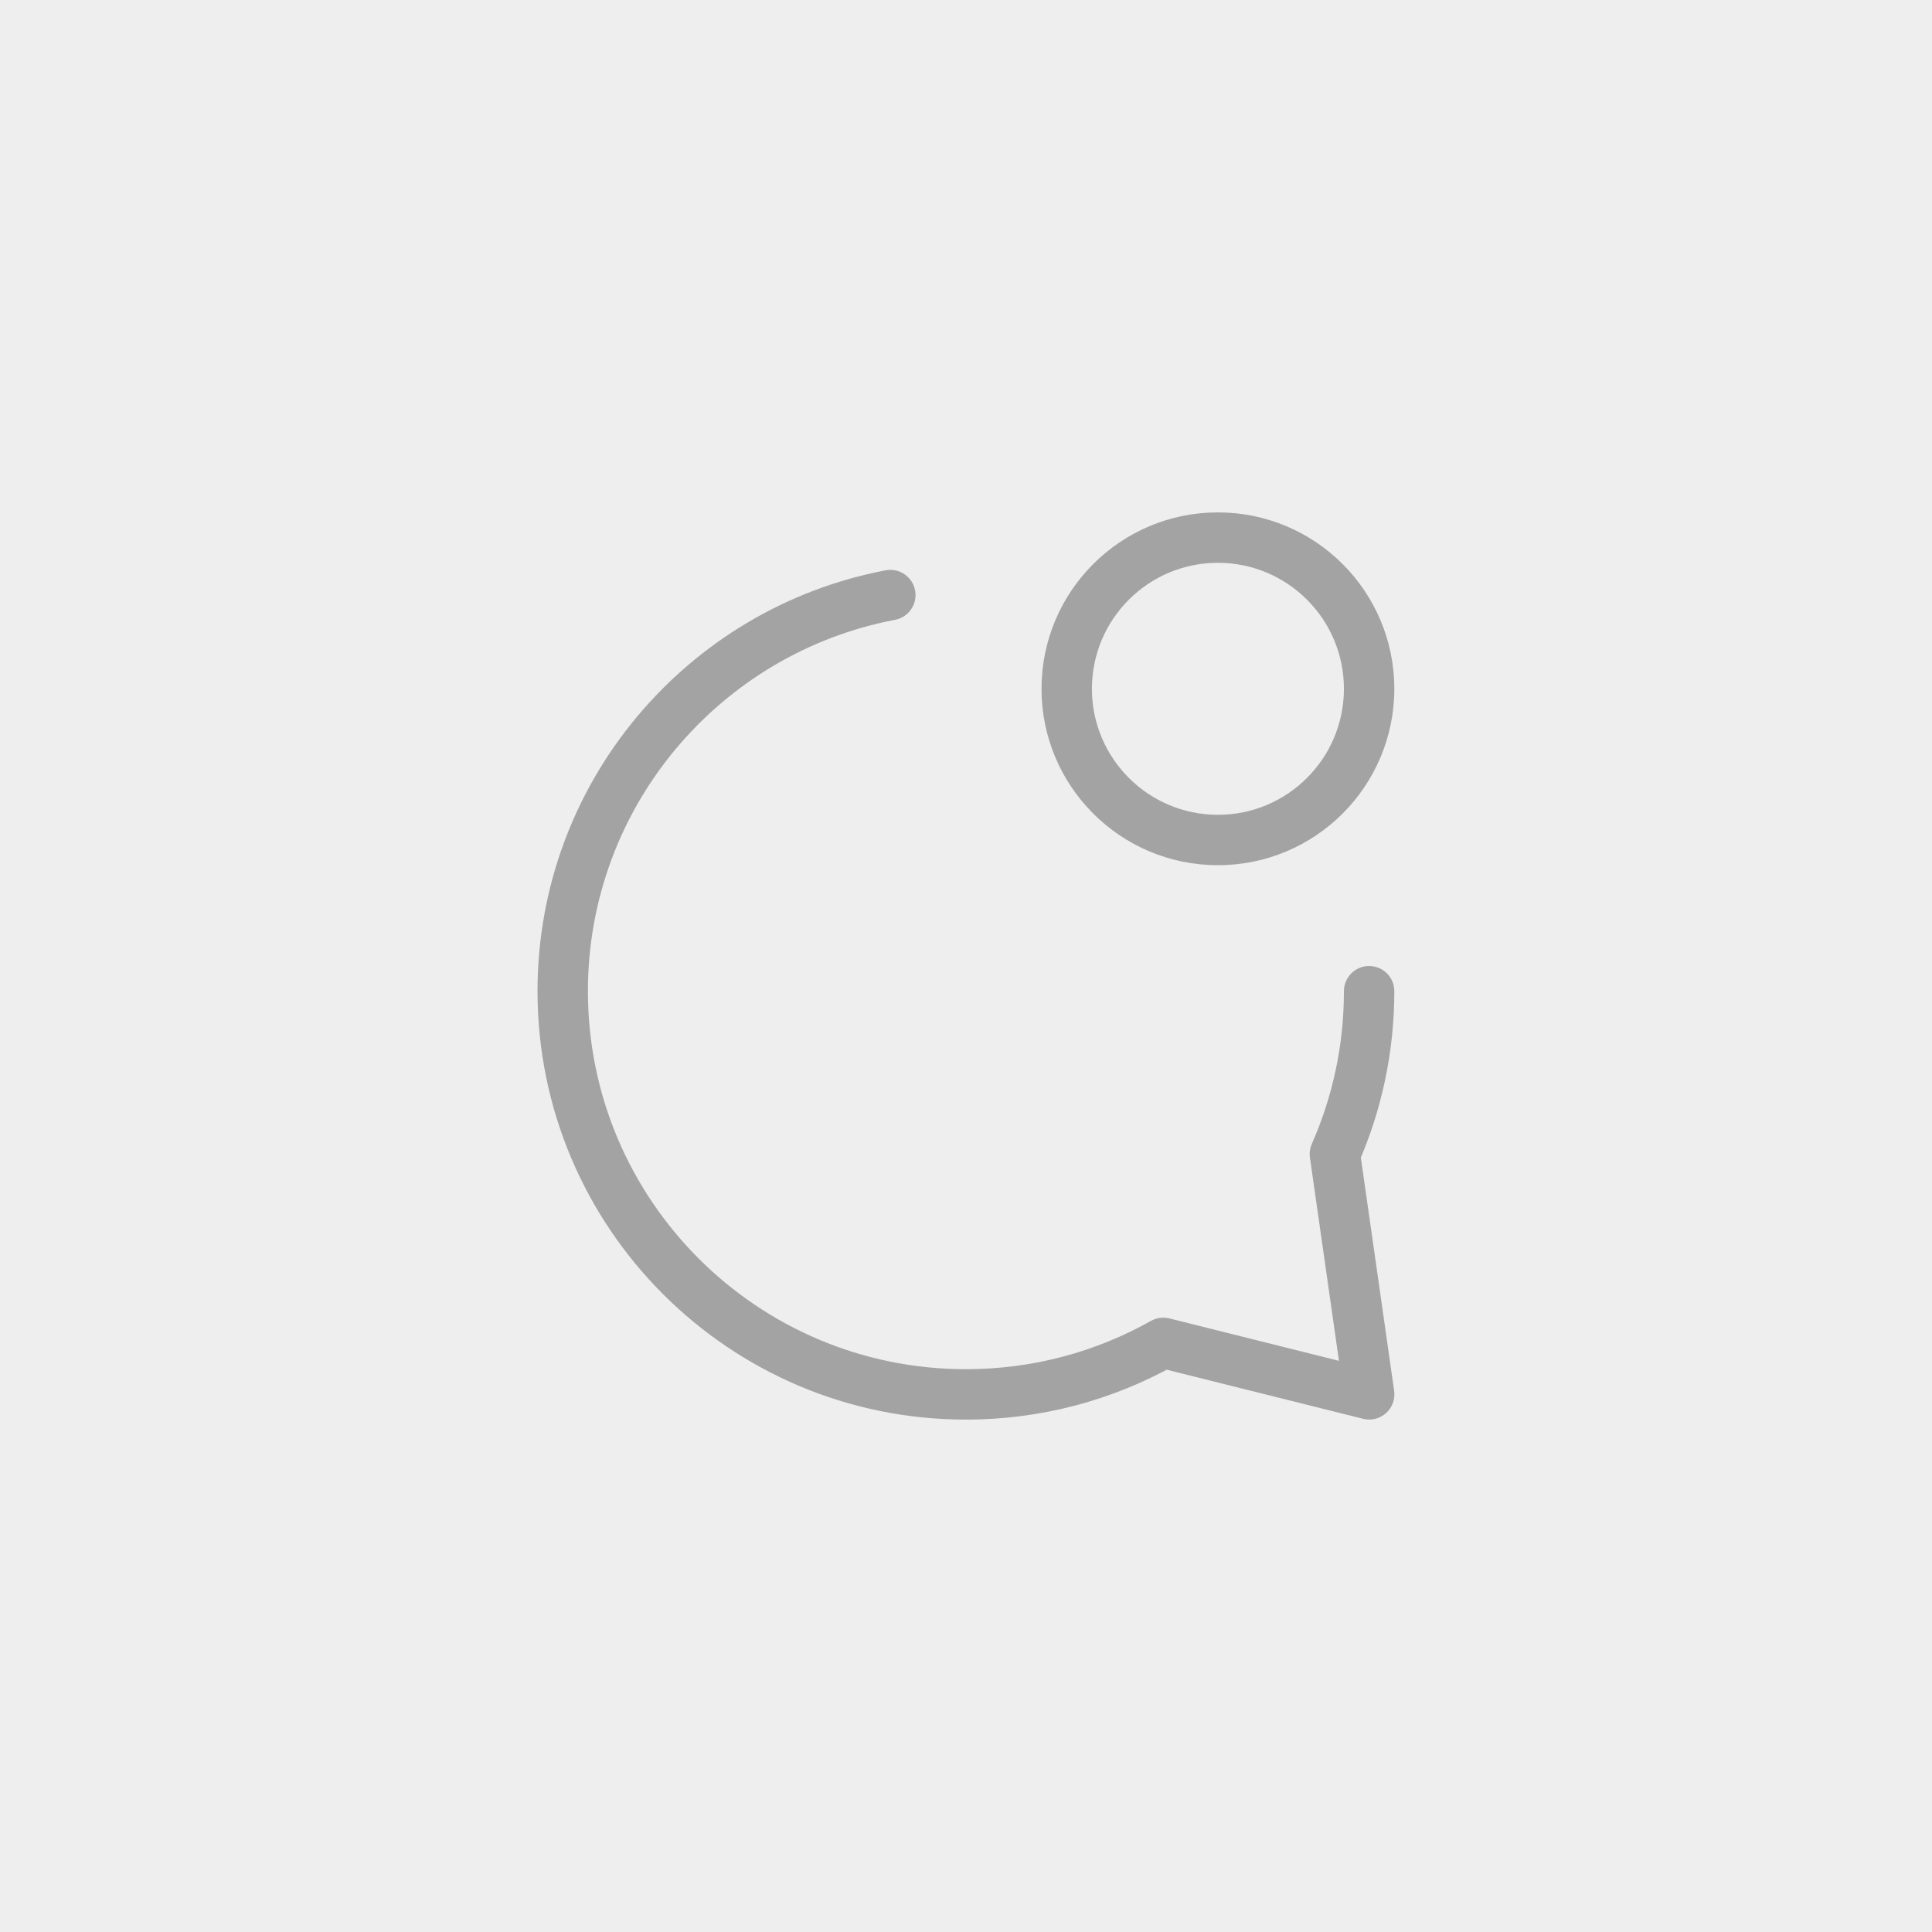
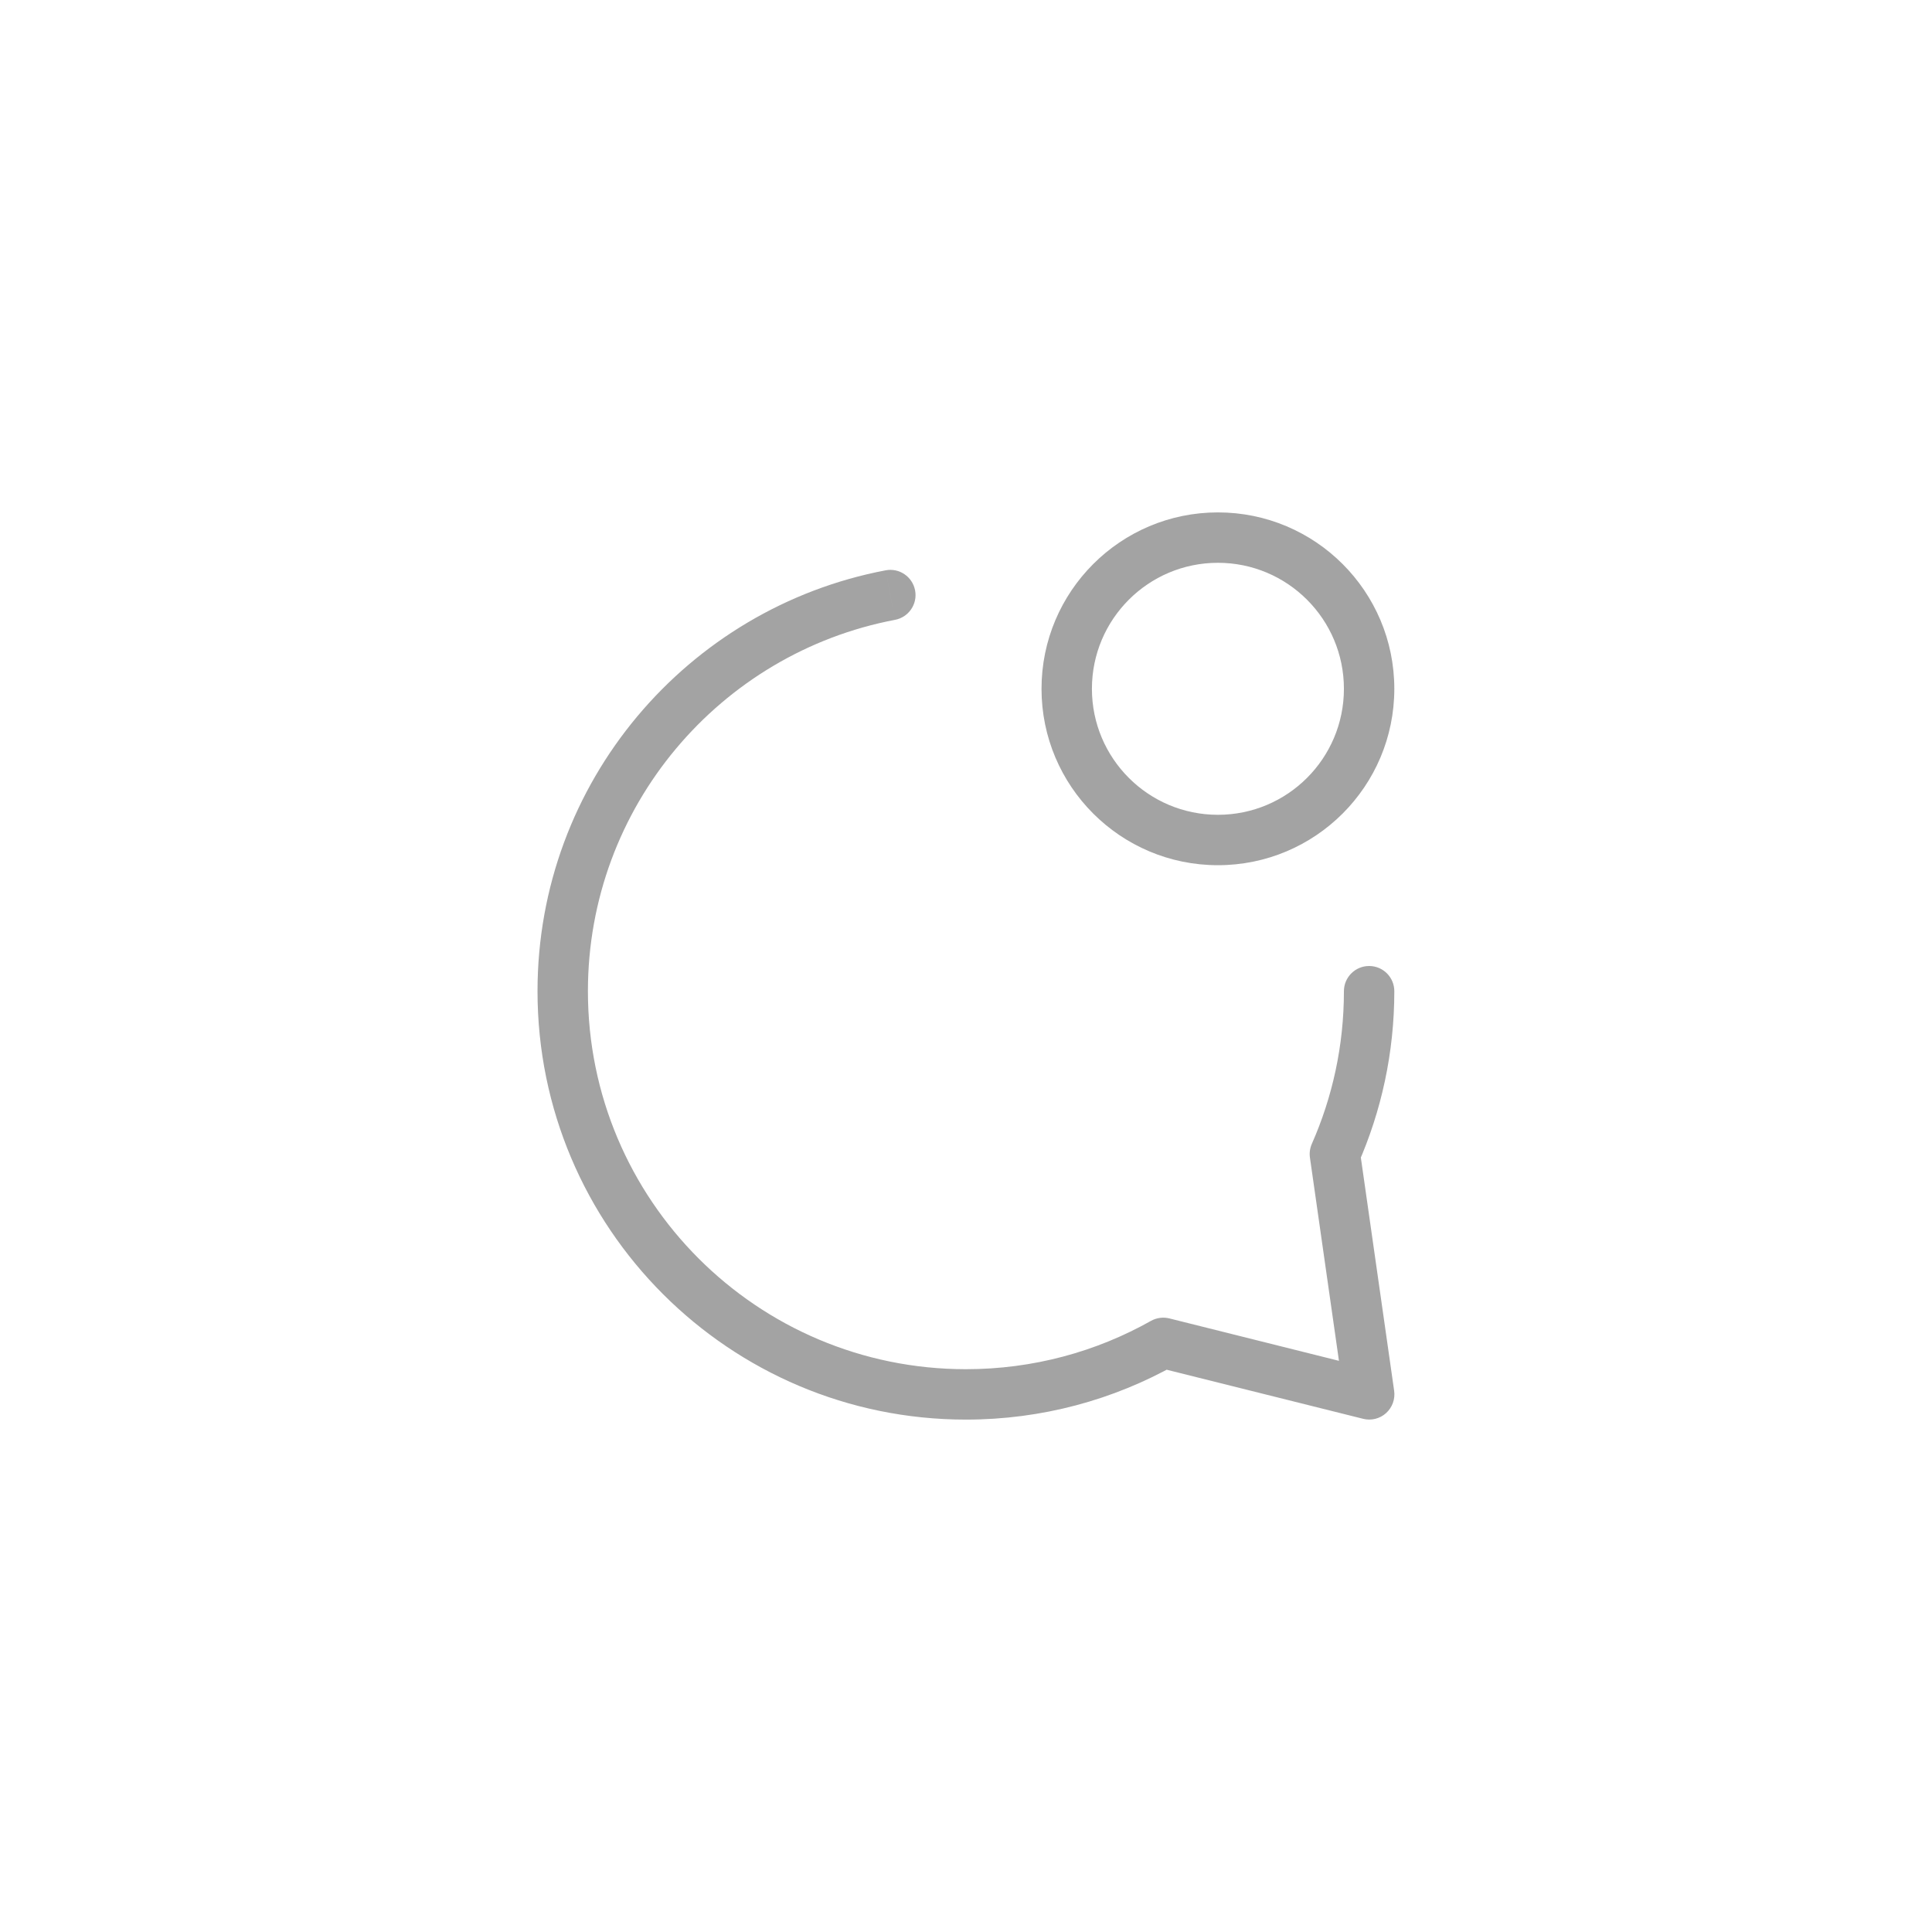
<svg xmlns="http://www.w3.org/2000/svg" width="46" height="46" viewBox="0 0 46 46" fill="none">
-   <rect width="46" height="46" fill="#EEEEEE" />
-   <path d="M33.198 23.6C33.198 23.269 32.93 23 32.598 23C32.267 23 31.998 23.269 31.998 23.6H33.198ZM31.783 27.478L31.234 27.235C31.189 27.338 31.173 27.452 31.189 27.563L31.783 27.478ZM27.697 31.973L27.843 31.391C27.694 31.354 27.537 31.375 27.403 31.45L27.697 31.973ZM32.6 33.199L32.455 33.781C32.648 33.83 32.854 33.779 33.002 33.645C33.15 33.511 33.222 33.312 33.194 33.114L32.6 33.199ZM21.31 14.758C21.636 14.696 21.85 14.382 21.788 14.057C21.726 13.731 21.412 13.517 21.087 13.579L21.31 14.758ZM32.598 23.6H31.998C31.998 24.895 31.725 26.124 31.234 27.235L31.783 27.478L32.332 27.721C32.889 26.46 33.198 25.065 33.198 23.6H32.598ZM22.998 33.2V32.6C18.028 32.6 13.998 28.571 13.998 23.6H13.398H12.798C12.798 29.233 17.365 33.8 22.998 33.8V33.2ZM27.697 31.973L27.403 31.45C26.102 32.182 24.6 32.6 22.998 32.6V33.2V33.8C24.811 33.8 26.515 33.327 27.991 32.496L27.697 31.973ZM32.6 33.199L32.746 32.617L27.843 31.391L27.697 31.973L27.552 32.556L32.455 33.781L32.6 33.199ZM31.783 27.478L31.189 27.563L32.006 33.284L32.6 33.199L33.194 33.114L32.377 27.393L31.783 27.478ZM13.398 23.6H13.998C13.998 19.207 17.147 15.548 21.31 14.758L21.198 14.168L21.087 13.579C16.367 14.474 12.798 18.62 12.798 23.6H13.398ZM32.598 16.4H31.998C31.998 18.057 30.655 19.4 28.998 19.4V20V20.6C31.318 20.6 33.198 18.72 33.198 16.4H32.598ZM28.998 20V19.4C27.342 19.4 25.998 18.057 25.998 16.4H25.398H24.798C24.798 18.72 26.679 20.6 28.998 20.6V20ZM25.398 16.4H25.998C25.998 14.743 27.342 13.4 28.998 13.4V12.8V12.2C26.679 12.2 24.798 14.081 24.798 16.4H25.398ZM28.998 12.8V13.4C30.655 13.4 31.998 14.743 31.998 16.4H32.598H33.198C33.198 14.081 31.318 12.2 28.998 12.2V12.8Z" fill="#A3A3A3" />
+   <path d="M33.198 23.6C33.198 23.269 32.93 23 32.598 23C32.267 23 31.998 23.269 31.998 23.6H33.198ZM31.783 27.478L31.234 27.235C31.189 27.338 31.173 27.452 31.189 27.563L31.783 27.478ZM27.697 31.973L27.843 31.391C27.694 31.354 27.537 31.375 27.403 31.45L27.697 31.973ZM32.6 33.199L32.455 33.781C32.648 33.83 32.854 33.779 33.002 33.645C33.15 33.511 33.222 33.312 33.194 33.114L32.6 33.199ZM21.31 14.758C21.636 14.696 21.85 14.382 21.788 14.057C21.726 13.731 21.412 13.517 21.087 13.579L21.31 14.758ZM32.598 23.6H31.998C31.998 24.895 31.725 26.124 31.234 27.235L31.783 27.478L32.332 27.721C32.889 26.46 33.198 25.065 33.198 23.6H32.598ZM22.998 33.2V32.6C18.028 32.6 13.998 28.571 13.998 23.6H13.398H12.798C12.798 29.233 17.365 33.8 22.998 33.8V33.2ZM27.697 31.973L27.403 31.45C26.102 32.182 24.6 32.6 22.998 32.6V33.2V33.8C24.811 33.8 26.515 33.327 27.991 32.496L27.697 31.973ZM32.6 33.199L32.746 32.617L27.843 31.391L27.697 31.973L27.552 32.556L32.455 33.781L32.6 33.199ZM31.783 27.478L31.189 27.563L32.006 33.284L32.6 33.199L33.194 33.114L32.377 27.393L31.783 27.478M13.398 23.6H13.998C13.998 19.207 17.147 15.548 21.31 14.758L21.198 14.168L21.087 13.579C16.367 14.474 12.798 18.62 12.798 23.6H13.398ZM32.598 16.4H31.998C31.998 18.057 30.655 19.4 28.998 19.4V20V20.6C31.318 20.6 33.198 18.72 33.198 16.4H32.598ZM28.998 20V19.4C27.342 19.4 25.998 18.057 25.998 16.4H25.398H24.798C24.798 18.72 26.679 20.6 28.998 20.6V20ZM25.398 16.4H25.998C25.998 14.743 27.342 13.4 28.998 13.4V12.8V12.2C26.679 12.2 24.798 14.081 24.798 16.4H25.398ZM28.998 12.8V13.4C30.655 13.4 31.998 14.743 31.998 16.4H32.598H33.198C33.198 14.081 31.318 12.2 28.998 12.2V12.8Z" fill="#A3A3A3" />
</svg>